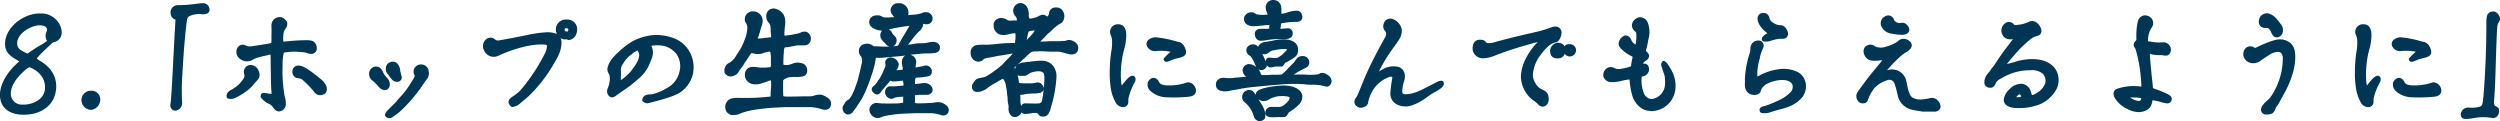
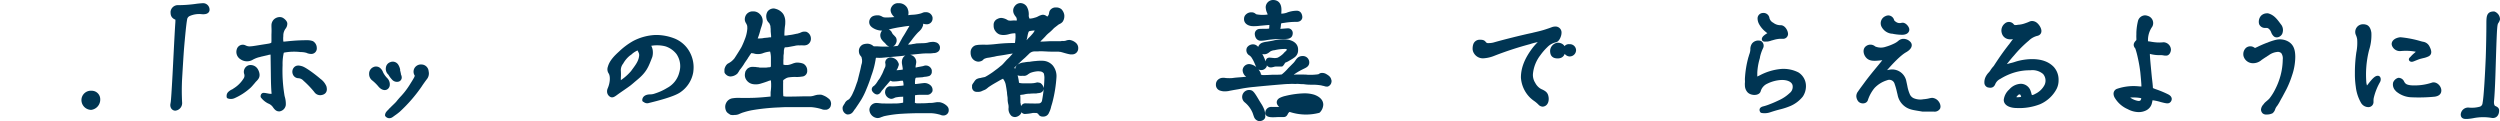
<svg xmlns="http://www.w3.org/2000/svg" preserveAspectRatio="none" viewBox="0 0 682.63 33.06">
  <defs>
    <style>.cls-1{fill:#003553;stroke:#003553;stroke-linejoin:round;}</style>
  </defs>
  <g id="レイヤー_2" data-name="レイヤー 2">
    <g id="レイヤー_1-2" data-name="レイヤー 1">
-       <path class="cls-1" d="M.5,26a4,4,0,0,1,0-.58c.28-2.78,2.08-5.78,5.24-8.39.2-.17,0-.55-.14-.65C3.25,15,1.72,14.17,1.89,11.58c.28-3.91,4.76-7.41,9-7.41h.38a5.11,5.11,0,0,1,5,3.95,5.2,5.2,0,0,1,.07.64A2.12,2.12,0,0,1,14.71,11a1.66,1.66,0,0,0-1,.58c-.48.47-4.05,3.67-4.12,4.28,0,.41.21.68.92,1.09,3.5,2,4.49,4.59,4.32,7.17-.31,4.42-4,6.7-8.26,6.7H6.11C2.23,30.69.5,28.65.5,26ZM12.77,24.3C13,21.14,11,19.13,8.69,18.08a3.13,3.13,0,0,0-.61-.21,1.5,1.5,0,0,0-.85.34c-1.53,1.16-4.62,4-4.76,7.07a3.46,3.46,0,0,0,3.64,3.78C9,29.19,12.54,27.59,12.77,24.3ZM11.35,12.74c.68-.34,2.14-1.29,2.07-1.67a2.06,2.06,0,0,1-.17-2.38,1.52,1.52,0,0,0,0-1.09C13,7,12.5,6.52,11.07,6.42c-2.61-.17-6.69,2.31-6.86,5.06-.11,1.6.47,2.38,2.48,3.33.64.31.85.41,1.22.17A40.75,40.75,0,0,1,11.35,12.74Z" />
      <path class="cls-1" d="M22.74,27.22A2.07,2.07,0,0,1,25,25.28a1.82,1.82,0,0,1,1.87,1.87,2.32,2.32,0,0,1-2,2.35A2.19,2.19,0,0,1,22.74,27.22Z" />
      <path class="cls-1" d="M47,28.68c0-.17.1-.58.14-.95.1-1.09.2-2.35.47-7.31.17-3.06.55-11.22.78-14.41,0-.48.07-.85-.13-1a4.29,4.29,0,0,0-.48-.24c-.61-.37-.71-.78-.71-1.56a1.52,1.52,0,0,1,1.32-1.3,36.63,36.63,0,0,0,5.24-.37c.44-.07,1.56-.17,1.9-.17a1.27,1.27,0,0,1,1.19,1.29c0,.65-.78.78-1.53.72a6.88,6.88,0,0,0-3.6.54,1.71,1.71,0,0,0-1,1.39c-.23,1.16-.57,4.83-.81,7.58-.17,1.94-.51,7.89-.55,8.54a60.54,60.54,0,0,0,0,6.59,1.58,1.58,0,0,1-1.39,1.7C47.42,29.7,47,29.36,47,28.68Z" />
      <path class="cls-1" d="M62.38,26.41v-.17a1,1,0,0,1,.24-.72,3.09,3.09,0,0,1,.92-.64A1.83,1.83,0,0,0,64,24.6a8.93,8.93,0,0,0,3-3,1.89,1.89,0,0,0,.14-1.6A1.38,1.38,0,0,1,68,18.31a1.78,1.78,0,0,1,2,.89,2.75,2.75,0,0,1,.38,1.22c0,.44-.07.78-.82,1.5-.17.17-.34.41-.58.68s-.57.68-.91,1a15.74,15.74,0,0,1-4.32,2.79A2,2,0,0,1,62.38,26.41Zm13.77,3.5c-.48,0-.82-.38-1.16-.85a3.26,3.26,0,0,0-1.56-1.26,5.17,5.17,0,0,1-1.77-1.46c0-.27.1-.48.31-.48a3.76,3.76,0,0,1,.78.1c.71.11,1.6.38,1.94-.17-.17-1.46-.21-3.26-.24-5.88l-.07-5c0-.24,0-.37-.1-.48a3.07,3.07,0,0,0-1.29.14L71.12,15a2.14,2.14,0,0,1-.48.13,7.84,7.84,0,0,0-2,.82A2.58,2.58,0,0,1,66,15.8a1.86,1.86,0,0,1-.85-2.25,1.19,1.19,0,0,1,1.73-.68c.85.38,1.29.38,3.2.07l1.66-.27c.65-.1,1.33-.2,1.7-.27A2.85,2.85,0,0,0,74.52,12a4.48,4.48,0,0,0,.1-1.22c0-.34,0-.82,0-1.36a19.31,19.31,0,0,0,0-2.07V6.89a1.78,1.78,0,0,1,.51-1.22,1.87,1.87,0,0,1,1.26-.51,1.5,1.5,0,0,1,.44.07c.37.13,1.09.74,1.12,1.19a1.7,1.7,0,0,1-.41,1.15,3.69,3.69,0,0,0-.68,2.24,7.08,7.08,0,0,0,0,1.47c0,.27.07.37.1.51a1.71,1.71,0,0,0,.79.06l1-.1a49.14,49.14,0,0,1,5.2-.27,3.92,3.92,0,0,1,1.26.2A1.65,1.65,0,0,1,86,13.11,1,1,0,0,1,85,14.23a2.83,2.83,0,0,1-1-.2,1.22,1.22,0,0,0-.41-.14,6.47,6.47,0,0,0-1.25-.17.71.71,0,0,0-.21,0,15.65,15.65,0,0,0-4.35.1c-.44.07-.65.17-.75.34a14,14,0,0,0-.37,3.61,41.21,41.21,0,0,0,.47,8,5.55,5.55,0,0,0,.14.75,6.2,6.2,0,0,1,.27,2.11,1.53,1.53,0,0,1-1.29,1.29Zm10.06-5.1a26.11,26.11,0,0,0-3-3.13,2.48,2.48,0,0,0-1.7-.82,1.16,1.16,0,0,1-1.09-.78,1.29,1.29,0,0,1,.24-1.36c.37-.37.81-.41,1.63-.17,1,.27,3.77,2.38,4.89,3.37a4.27,4.27,0,0,1,1.47,1.8,2.64,2.64,0,0,1,.1.65c0,.64-.41,1.05-1.26,1.12A1.44,1.44,0,0,1,86.21,24.81Z" />
      <path class="cls-1" d="M103.66,23.24A12.63,12.63,0,0,0,102,21.61a1.68,1.68,0,0,1-.71-1.43v-.13a1.43,1.43,0,0,1,.85-1.26,1.22,1.22,0,0,1,1.53.37,1.27,1.27,0,0,1,.34.51l.07.11a2.49,2.49,0,0,0,.2.44,7.18,7.18,0,0,0,1.16,1.53,1.9,1.9,0,0,1,.47,1.63C105.59,24.4,104.5,24.3,103.66,23.24Zm2.65,8.54a.9.9,0,0,1-.68-.34c.07-.41.17-.58.81-1.19a1.93,1.93,0,0,1,.27-.31,4.36,4.36,0,0,0,.38-.37c.61-.61,1.26-1.19,1.56-1.57s.82-1,1.23-1.42a20.78,20.78,0,0,0,2.31-3c.44-.71,1-1.56,1.39-2.31.21-.51.21-.75.1-.88a1.44,1.44,0,0,1,.07-1.74,1.55,1.55,0,0,1,1.36-.54,1.49,1.49,0,0,1,1.43,1.39,3,3,0,0,1,.07.51,2,2,0,0,1-.41,1.26c-.2.24-1.09,1.46-1.5,2.11a40.39,40.39,0,0,1-5.88,6.76,14.65,14.65,0,0,1-1.32,1c-.28.2-.48.37-.72.51A1.21,1.21,0,0,1,106.31,31.78Zm1.12-10.37a6.65,6.65,0,0,1-.75-.95,2.35,2.35,0,0,0-.3-.45,1.62,1.62,0,0,1-.51-1.53,1.27,1.27,0,0,1,.91-1.05,1.18,1.18,0,0,1,.48-.1,1.3,1.3,0,0,1,1,.51,3.41,3.41,0,0,1,.5,1.19.21.21,0,0,0,0,.13s0,0,0,.07,0,.24.07.34l.14.61,0,.11s0,.1,0,.1c.34.71.31,1.12-.17,1.39A1.27,1.27,0,0,1,107.43,21.41Z" />
-       <path class="cls-1" d="M140.38,26.68a11.27,11.27,0,0,0,2.1-1.7A48.72,48.72,0,0,0,149,15.25a5.66,5.66,0,0,0,.85-2.68.67.67,0,0,0-.34-.68c-.44-.27-1.56-.34-3.54-.14a25.3,25.3,0,0,0-4,.78,39.39,39.39,0,0,0-6.19,2.28,2.37,2.37,0,0,1-3.13-1.22,2.07,2.07,0,0,1-.27-1c0-1.26,1.26-2.38,2.42-1.49a1.62,1.62,0,0,0,1.39.44c.61-.07,5.58-1,8.26-1.57a33.68,33.68,0,0,1,4.52-.64,6.55,6.55,0,0,1,2.62.3,2,2,0,0,1,1.22,1.94c0,1.53-.4,2.93-1.8,5.2a39.22,39.22,0,0,1-7,9.12c-.44.4-1,.88-1.59,1.35-.34.28-.65.55-.92.79a3.36,3.36,0,0,1-1.63.68C138.85,27.73,139.56,27.25,140.38,26.68Zm14.51-16.53c-.2,0-.24.11-.47.11a2,2,0,0,1-2-1.43,2.22,2.22,0,0,1,2.18-3h.23a2.16,2.16,0,0,1,2.25,1.87,2.12,2.12,0,0,1,0,.44,2.72,2.72,0,0,1-.51,1.56,2,2,0,0,1-1.19.72C155,10.43,155.06,10.15,154.89,10.15ZM155.23,9a1,1,0,0,0,.41-1.12c-.07-.34-.31-.65-.95-.68a.89.89,0,0,0-1,1.12.87.87,0,0,0,.72.72c.23,0,.27.2.47.2S155.06,9.2,155.23,9Z" />
      <path class="cls-1" d="M176.72,27.7a1,1,0,0,1-.61-.21.71.71,0,0,0-.24-.13c0-.68.65-1.09,1.7-1.09A4.17,4.17,0,0,0,179,26a15.65,15.65,0,0,0,3.44-1.57,7.06,7.06,0,0,0,3.53-4.55,6.35,6.35,0,0,0-.85-5.41,6.72,6.72,0,0,0-3.33-2.31,9.82,9.82,0,0,0-4.76,0l.27.44a3,3,0,0,1,.45,1.36,4.08,4.08,0,0,1-.11,1.43c-1,2.55-1.42,3.94-4,6.05l-.61.51c-.38.34-.79.68-1.19,1-1.23.92-2.28,1.57-3.81,2.69-.75.54-1,.58-1.43.17a1.18,1.18,0,0,1-.34-.85,1.42,1.42,0,0,1,.14-.65c.71-1.63.85-3.6.2-4.55a1.55,1.55,0,0,1-.14-1.4c.41-1.59,1.84-2.95,2.93-3.94a18.81,18.81,0,0,1,3.67-2.75A13.89,13.89,0,0,1,179,10.05a13.27,13.27,0,0,1,4.72.82,7.72,7.72,0,0,1,3.37,2.38,8.2,8.2,0,0,1,1.8,5.06,10,10,0,0,1-.1,1.4,7.82,7.82,0,0,1-3.2,5c-1.56,1.19-6.32,2.38-8.5,2.92A1.26,1.26,0,0,1,176.72,27.7Zm-6.9-5.41a14.44,14.44,0,0,0,2.89-2.58c1-1.4,2.07-2.62,2.28-4.25a2.15,2.15,0,0,0-.11-1.19,11.86,11.86,0,0,0-.57-1.12,6.46,6.46,0,0,0-2,1.15,3.09,3.09,0,0,1-.57.44,8,8,0,0,0-2,2.35,3.33,3.33,0,0,0-.72,2.18,13.77,13.77,0,0,1,0,2c0,.34,0,.72,0,1.12a.55.55,0,0,0,.07.31l.21-.1C169.51,22.46,169.68,22.36,169.82,22.29Z" />
      <path class="cls-1" d="M199.6,30.86c-.4-.31-.71-.38-.91-.85a2.22,2.22,0,0,1-.17-.85,1.75,1.75,0,0,1,.17-.75,1.8,1.8,0,0,1,1.49-1.09,10.24,10.24,0,0,1,2.21-.07c1,0,2.59,0,3.88-.06s2.58-.17,3.94-.31a.64.64,0,0,0,.58-.17c.13-.13.13-.47.13-1.53a14.24,14.24,0,0,0,.14-1.56V23c0-.41-.07-1.05-.07-1.5l-.24-.06a3,3,0,0,0-1.25.27c-.55.2-1.16.41-1.84.61a4,4,0,0,1-1.9.17,2.17,2.17,0,0,1-1.53-.92,1.8,1.8,0,0,1-.34-1.22,3.47,3.47,0,0,1,.13-.68,3.26,3.26,0,0,1,.41-.55,1.92,1.92,0,0,1,.72-.34,3.39,3.39,0,0,1,.78,0l.27,0a8.78,8.78,0,0,0,.88.1l.24.07a8.19,8.19,0,0,0,1,0l1,0a8.47,8.47,0,0,1,1-.1A.82.82,0,0,0,211,18V16a7.51,7.51,0,0,0-.34-2.42l-.4,0a8.23,8.23,0,0,0-1.94.41,3.29,3.29,0,0,1-1.57.27,2.26,2.26,0,0,1-.85-.17,2.76,2.76,0,0,1-.74-.14c-.38.07-.75.72-1.09,1.23a4,4,0,0,0-.34.54c-.24.38-.78,1.09-1,1.5a14.21,14.21,0,0,1-1.19,1.63,6,6,0,0,1-.58.92,2.45,2.45,0,0,1-1.53.61,1.33,1.33,0,0,1-.68-.24c-.17-.13-.41-.34-.44-.51v-.41a1.21,1.21,0,0,1,.13-.64,1.77,1.77,0,0,1,.55-.78,6.7,6.7,0,0,0,1-.62,7.11,7.11,0,0,0,.92-.91c.31-.45,1.67-2.59,2-3.2a22.83,22.83,0,0,0,.92-2.14,10.07,10.07,0,0,0,.72-3,2.27,2.27,0,0,0,0-.45,2.37,2.37,0,0,0-.1-.74,4.33,4.33,0,0,0-.31-.65,1.73,1.73,0,0,1-.27-.68V5.23a1.76,1.76,0,0,1,.34-1,1.67,1.67,0,0,1,1.16-.62l.37,0a1.91,1.91,0,0,1,1.39.61,2,2,0,0,1,.62,1.5v.2a6.28,6.28,0,0,1-.24,1c-.1.34-.24.68-.34,1.06a18,18,0,0,1-.72,2.27l-.2.48A1.18,1.18,0,0,0,207,11a9.74,9.74,0,0,0,1.36-.07,4.12,4.12,0,0,1,.65-.1l.78-.07a2.35,2.35,0,0,1,.71-.07,2.17,2.17,0,0,0,.55-.13l0-.1a.51.51,0,0,0,0-.21l0-.1c0-.14,0-.27,0-.41l-.11-1.19c0-.41,0-.81-.06-1.12a2,2,0,0,0-.24-1,1.32,1.32,0,0,0-.37-.58,2,2,0,0,1-.41-.61,3,3,0,0,1-.14-.79A2,2,0,0,1,210,3.42a1.59,1.59,0,0,1,1.29-.61,2,2,0,0,1,.41.1,3.11,3.11,0,0,1,1.77,1.23A3.5,3.5,0,0,1,213.92,6c0,.3,0,.64-.07,1a20.81,20.81,0,0,0-.17,2.48,3.33,3.33,0,0,0,0,.58l.14.14.2,0a4.53,4.53,0,0,0,1.36-.1,13.24,13.24,0,0,0,1.5-.24l.81-.17c.24,0,.48-.13.68-.17s.48-.2.75-.3a1.41,1.41,0,0,1,.68-.07H220a1.49,1.49,0,0,1,.92,1.33l0,.2a1.29,1.29,0,0,1-.79,1.12,2.26,2.26,0,0,1-.85.1,3.69,3.69,0,0,0-.88,0,4.61,4.61,0,0,0-1.53.14l-1.46.27a4.75,4.75,0,0,1-.78.1,1.16,1.16,0,0,0-.72.21l-.17.23-.17.72c-.07.47,0,1-.1,1.29-.07.54,0,1-.07,1.5,0,.68,0,1.05,0,1.49.07.07.14.21.24.24l.27.07a2.65,2.65,0,0,0,.55.1,3.83,3.83,0,0,1,.57,0,5.08,5.08,0,0,0,1.16-.27l.54-.2c.17-.07.48-.14.58-.17a3,3,0,0,1,.85,0,3.68,3.68,0,0,1,1,.24,1.59,1.59,0,0,1,.75,1.46l0,.2a1,1,0,0,1-1,.89,7.61,7.61,0,0,1-1.77.1,12.45,12.45,0,0,0-1.66.1,2.89,2.89,0,0,0-1.23.41l-.37.24a1.21,1.21,0,0,0-.48.47,2.31,2.31,0,0,0-.07.48,3.09,3.09,0,0,1,0,.61c0,.34,0,.82,0,1.22v.79c0,.74.07,1.56.07,1.8a3.71,3.71,0,0,0,1.39.24c.48,0,.65,0,1.23,0,1.53,0,3.06-.07,4-.07h1.33a4.75,4.75,0,0,0,1.05-.2,5.47,5.47,0,0,1,1-.24h.17a4.29,4.29,0,0,1,.62,0,5.26,5.26,0,0,1,.71.28,3.86,3.86,0,0,1,.95.61,1,1,0,0,1,.51.68,1.4,1.4,0,0,1,.07.37,2,2,0,0,1-.14.65,1,1,0,0,1-.71.51l-.17,0a1.69,1.69,0,0,1-.92-.14,13.6,13.6,0,0,0-3-.57h-.92c-.44,0-.95,0-1.43,0s-1,0-1.39,0l-2.86,0c-1,0-1.83.07-2.65.1a57.93,57.93,0,0,0-7,.75,20.54,20.54,0,0,0-2.31.58c-.48.13-1,.37-1.5.58a2.66,2.66,0,0,1-.92.13A2.18,2.18,0,0,1,199.6,30.86Z" />
      <path class="cls-1" d="M230.78,30.28a1.2,1.2,0,0,1-.2-.61,1.09,1.09,0,0,1,0-.31,1,1,0,0,1,.17-.34,1.57,1.57,0,0,1,.24-.37l.2-.38a1.69,1.69,0,0,1,.28-.34,1.43,1.43,0,0,1,.44-.27c.1-.1.27-.2.37-.3A7.48,7.48,0,0,0,233,26.3c.23-.4.4-.85.61-1.29.37-.81.64-1.77,1-2.68l.72-2.89c.13-.51.24-1.06.34-1.57a3.45,3.45,0,0,0,.2-1.63c0-.1,0-.24-.07-.37a.63.63,0,0,0-.06-.31,1.27,1.27,0,0,0-.28-.51,1.89,1.89,0,0,1-.34-.51,2.16,2.16,0,0,1-.1-.61,1.44,1.44,0,0,1,.82-1.33,3.35,3.35,0,0,1,1-.17,2,2,0,0,1,1.39.61,1.66,1.66,0,0,0,.82.11l.48,0a24.8,24.8,0,0,0,2.75.07c1,0,2.14-.1,3-.2l.4-.38,1.19-2.17c.55-.82,1-1.64,1.5-2.48a6.59,6.59,0,0,0,.41-.72,1.15,1.15,0,0,0,.07-.51.51.51,0,0,0,0-.24,25.6,25.6,0,0,0-2.75.34,28.68,28.68,0,0,0-3.3.65c-.2.07-.54.13-.81.24l-1,.1h-.24a4.08,4.08,0,0,1-1.91-.51c-.61-.34-.95-.68-1-1.22a1.33,1.33,0,0,1,.61-1.2,2.29,2.29,0,0,1,1.12-.23,1.31,1.31,0,0,1,.34,0,2.45,2.45,0,0,1,.65.24,2.68,2.68,0,0,0,.58.27c.17,0,.34.07.47.07l.51,0a19.88,19.88,0,0,0,2-.1,2.8,2.8,0,0,0,1.05-.27c.14-.24-.71-.54-1-1a2,2,0,0,1-.48-1,1.15,1.15,0,0,1,.2-.78,1.46,1.46,0,0,1,1.4-.75h.13a2.07,2.07,0,0,1,1.7.78,1.39,1.39,0,0,1,.31.62,2,2,0,0,1,.13.88,1,1,0,0,1-.17.58c-.1.17-.3.3-.23.44s1.08-.1,2-.14a10.58,10.58,0,0,0,2.38-.37L252,4a1.27,1.27,0,0,1,.61-.17h.2a1.28,1.28,0,0,1,1.33,1V5a1.06,1.06,0,0,1-1.06,1.13h-.17a4.44,4.44,0,0,1-.74-.14.93.93,0,0,0-.51,0,.43.43,0,0,0-.11.34,1.92,1.92,0,0,1,0,.48,3,3,0,0,1-.47.92,5.9,5.9,0,0,1-.75.75,21.37,21.37,0,0,0-1.8,2.17c-.38.51-1.23,1.46-1.43,1.73s.14.21.44.28.34,0,.51,0h.27a5,5,0,0,0,1-.14,9,9,0,0,0,1-.17l1.57-.06a6.25,6.25,0,0,0,1.6-.17,3.58,3.58,0,0,1,1-.17,1.41,1.41,0,0,1,.54,0,2.84,2.84,0,0,1,.54.14,1.06,1.06,0,0,1,.58.75.47.47,0,0,1,0,.23.74.74,0,0,1-.28.62,1.47,1.47,0,0,1-1,.3,7.39,7.39,0,0,1-1.26.1,16.19,16.19,0,0,0-2.11.07l-2.14.21c-1.26.13-2.52.37-3.77.47l-4.86.44a10.38,10.38,0,0,1-1.13,0,.94.94,0,0,0-.34,0c-.47,0-.54.3-.64.68a5.73,5.73,0,0,1-.1.64,21.75,21.75,0,0,1-1.06,3.88,37.31,37.31,0,0,1-1.32,3.6,19.11,19.11,0,0,1-1.33,2.76c-.54.88-1.12,1.73-1.7,2.58-.24.24-.41.61-.68.92a1.2,1.2,0,0,1-.88.41h-.17A1.27,1.27,0,0,1,230.78,30.28Zm7.11-.24a1.42,1.42,0,0,1,1.53-1.42c.17,0,1.29.13,1.43.13,1.05,0,2.1.07,3,0a11.23,11.23,0,0,0,3.19-.31,3.85,3.85,0,0,0,.07-1,7.58,7.58,0,0,0,0-.82,1.24,1.24,0,0,0-.11-.74l-1.15.06c-.44,0-1.16.14-1.39.17a4.54,4.54,0,0,0-.58.24,1.4,1.4,0,0,1-.55.14,1.41,1.41,0,0,1-1.15-1.16.51.51,0,0,1,0-.24,1.09,1.09,0,0,1,.65-1,.65.65,0,0,1,.44,0,2.38,2.38,0,0,1,.44,0c.48,0,1.4-.07,2-.14a9.27,9.27,0,0,0,1.5-.2,4.86,4.86,0,0,0,0-.68,4.71,4.71,0,0,0-.3-1.5l-.17,0a4.42,4.42,0,0,0-1.33.07,9.59,9.59,0,0,1-1.66.1l-.38-.14a1.07,1.07,0,0,0-.3-.06h-.11c-.13,0-.23.2-.44.4l-.47.55-.82.95c-.24.31-.47.61-.85,1A4.37,4.37,0,0,1,240,25a.78.78,0,0,1-.47.3.88.88,0,0,1-.58-.27,1.07,1.07,0,0,1-.41-.54.56.56,0,0,1,.31-.58,1.74,1.74,0,0,0,.44-.41,2.35,2.35,0,0,0,.47-.58,4.49,4.49,0,0,0,.41-.64,5.81,5.81,0,0,0,.85-1.33,9,9,0,0,0,.68-1.43c.1-.27.24-.54.34-.78a1.78,1.78,0,0,0,.24-.85v-.1c0-.2,0-.34,0-.51a.25.25,0,0,1-.07-.2,1.15,1.15,0,0,1,.07-.34.89.89,0,0,1,.57-.48.7.7,0,0,1,.44-.07,2.73,2.73,0,0,1,.41.1,1.72,1.72,0,0,1,.92.65c.1.24.41.58.27.82a.48.48,0,0,0-.07.2,2.47,2.47,0,0,1-.4.85,3.55,3.55,0,0,0-.48.82,2.24,2.24,0,0,1,.41,0,4,4,0,0,0,1.09,0c.68-.07,1.36-.1,1.49-.31a.75.75,0,0,0,.07-.4c0-.51-.2-1.33-.24-1.74-.06-.92.34-1.73,1.4-1.73A1.47,1.47,0,0,1,249.68,17a9.73,9.73,0,0,1-.17,1v.27a1.52,1.52,0,0,0,.14.65.65.65,0,0,0,.61,0c.58-.17,1.91-.34,2.08-.44a1.21,1.21,0,0,1,.71-.07,1.18,1.18,0,0,1,.88.82c0,.1,0,.2,0,.3a.73.73,0,0,1-.38.75,5.73,5.73,0,0,1-.78.17,4.28,4.28,0,0,0-.92.14l-1.42.1a1.23,1.23,0,0,0-.68.17,1.12,1.12,0,0,0-.34.75,4.83,4.83,0,0,0,0,1.73,1.48,1.48,0,0,0,.65.1c.27,0,2-.27,2.48-.27a2,2,0,0,1,1.22.51,1.16,1.16,0,0,1,.38.82v.17c0,.2-.14.27-.27.44a1,1,0,0,1-.51.27,6.27,6.27,0,0,1-.75,0l-.72,0c-.44,0-1.32,0-1.63.07a1.82,1.82,0,0,0-.92.27c0,.41,0,.95,0,1.36a10.74,10.74,0,0,1-.07,1.19,1.84,1.84,0,0,0,1.46.44c.65,0,2.21,0,2.93-.1.47,0,1,0,1.46-.1l.65-.1a2.7,2.7,0,0,1,.57,0h.21a3.24,3.24,0,0,1,1.26.54c.47.34.71.61.74,1v.11a.87.87,0,0,1-.27.71,1,1,0,0,1-.92.24c-.13,0-.34-.1-.51-.17l-.57-.14a10.18,10.18,0,0,0-2.38-.3c-.75,0-1.6,0-2.49,0-1.8,0-3.6.07-5.3.17a32,32,0,0,0-4.76.65c-.27.06-.54.2-.92.3a1.73,1.73,0,0,1-.74.21h-.14A1.88,1.88,0,0,1,237.89,30Zm4.69-18a2.72,2.72,0,0,1-.34-.34,2.53,2.53,0,0,0-.41-.44,4.35,4.35,0,0,1-.75-.85,1.54,1.54,0,0,1-.2-1c0-.07.07-.14.07-.24a1.3,1.3,0,0,1,.64-.75.94.94,0,0,1,.68,0,1.09,1.09,0,0,1,.17.1,1,1,0,0,1,.61.51,2.93,2.93,0,0,0,.41.68,8.37,8.37,0,0,1,.75.79,1.27,1.27,0,0,1,.1.81,2.57,2.57,0,0,1-.17.41.91.91,0,0,1-.61.51,1,1,0,0,1-.54,0A1.07,1.07,0,0,1,242.58,12Z" />
      <path class="cls-1" d="M276.51,31.27a2.1,2.1,0,0,1-.61-1.84v-.24a3.75,3.75,0,0,0-.14-1,6.28,6.28,0,0,1-.13-1.05,4.17,4.17,0,0,0-.07-.95,8.8,8.8,0,0,1-.1-1c-.1-.68-.21-1.43-.34-2.11a4.29,4.29,0,0,0-.65-1.6c-.14-.2-.2-.34-.34-.51s-1.22.44-1.7.72c-1.05.61-1.53.85-2.75,1.66-.27.21-.51.44-.78.61s-.58.24-1,.45a1.54,1.54,0,0,1-.72.17c-.13,0-.68.06-.92-.11a.79.79,0,0,1-.34-.74l0-.38a3.07,3.07,0,0,1,.44-.64,2,2,0,0,1,.51-.65,2.25,2.25,0,0,1,.95-.27c.44-.14,1-.21,1.33-.31a16.16,16.16,0,0,0,1.66-1c.51-.31,1-.72,1.57-1.13s.88-.71,1.36-1.08.95-1,1.63-1.7a9.28,9.28,0,0,0,1.09-1.13,2.81,2.81,0,0,0,.85-1.36,6.28,6.28,0,0,0-1.33.11c-.47.06-1,.17-1.36.23-.75.14-1.46.24-2.17.34s-.82.21-1.6.31a10.41,10.41,0,0,1-1.09.2,3.58,3.58,0,0,0-.95.24,1.8,1.8,0,0,0-.58.31,1,1,0,0,1-.54.41,1.5,1.5,0,0,1-.65.1A1.69,1.69,0,0,1,265.6,15a2.09,2.09,0,0,1-.07-.65,1.48,1.48,0,0,1,1-1.5,6,6,0,0,1,1.39-.13c.51-.07,1.06,0,1.53,0,1.16-.06,1.67-.1,2.86-.23s2.38-.21,3.67-.24c.21,0,.44,0,.71,0s.65,0,.75-.1a1.19,1.19,0,0,0,.24-.71l.1-1a6,6,0,0,0,0-.85,1.88,1.88,0,0,0-.23-1,6.77,6.77,0,0,0-2.21.27,5.09,5.09,0,0,1-1.43.2,3.57,3.57,0,0,1-.82-.13,2,2,0,0,1-.88-.71A1.81,1.81,0,0,1,271.82,7a2.08,2.08,0,0,1,0-.41,1.26,1.26,0,0,1,.82-1,1.65,1.65,0,0,1,.78-.2A3.31,3.31,0,0,1,275,6a3.2,3.2,0,0,0,1.39.11,7.87,7.87,0,0,1,1,0,.84.84,0,0,0,.65-.2c.1-.1.1-.34.1-.55a1.87,1.87,0,0,0-.3-1,3.44,3.44,0,0,1-.58-.88,1.75,1.75,0,0,1-.11-.58,1.42,1.42,0,0,1,.35-.95,1.43,1.43,0,0,1,1.12-.61,1.63,1.63,0,0,1,1.29.68,3.49,3.49,0,0,1,.48,1.46,3.76,3.76,0,0,1,0,.85,2.76,2.76,0,0,0,.44,1.26,5.84,5.84,0,0,0,1.46-.17c.38-.11.75-.21,1-.31s.68-.38,1.06-.48a1.16,1.16,0,0,1,.47-.1,1.3,1.3,0,0,1,.65.27c.07,0,.1.14.2.24a.63.63,0,0,0,.27.17c.11,0,.21-.13.38-.34a3.07,3.07,0,0,0,.44-.54,3.71,3.71,0,0,0,.2-.75,1,1,0,0,1,.24-.58,1.37,1.37,0,0,1,1-.47l.27,0a1.8,1.8,0,0,1,1,.34,2.39,2.39,0,0,1,.65,1.33v.24a2.15,2.15,0,0,1-.38,1.22,1.85,1.85,0,0,1-.37.31l-.58.3L287.46,7.3a13.59,13.59,0,0,1-1.23,1.19A8,8,0,0,0,285,9.68c-.41.41-.78.82-1.22,1.22a1.87,1.87,0,0,1-.38.48c-.1.13-.24.24-.27.41a1.88,1.88,0,0,0,.61.06,6,6,0,0,0,.85,0c.55,0,1.77-.1,2.31-.1s.92,0,1.26,0h1.26c.14,0,.37,0,.58-.07a4,4,0,0,0,.61,0,2.4,2.4,0,0,0,.75-.17,2,2,0,0,1,.61-.1l.07,0a2.76,2.76,0,0,1,1.26.55,1.41,1.41,0,0,1,.61,1v.17a1.13,1.13,0,0,1-1.16,1.22,2.27,2.27,0,0,1-.47,0c-1-.17-2.11-.58-2.69-.68-.2,0-.48-.07-.71-.07l-2,0c-.92,0-2.59-.17-3.4-.07-.28,0-.55,0-.82,0a3,3,0,0,0-.85.1,2.65,2.65,0,0,0-1.22.75l-1.09,1.05c-1,.85-1.5,1.4-1.94,1.8s-1.22,1.09-1.19,1.26a7,7,0,0,1,1,2.18,13.58,13.58,0,0,1,.41,2.31,4.44,4.44,0,0,0,1.52.27l1.6,0a6.62,6.62,0,0,0,.72,0l.74-.06.75-.14c.14-.1.31,0,.51,0a2.46,2.46,0,0,0,.24.07,1.76,1.76,0,0,1,.51.61c.07.14.2.41.1.54a.58.58,0,0,0-.07.21.79.79,0,0,1-.64.41c-.34.06-.61.06-.85.13-.61,0-1.19,0-1.8.07a6.26,6.26,0,0,0-1.57.2c-.3.07-.64.07-.95.14a1,1,0,0,0-.58.17,8.84,8.84,0,0,1,.11,1c0,.1,0,.2,0,.3s0,.41,0,.54,0,.34,0,.48a1.44,1.44,0,0,0,.1.51c0,.34.2.88.2,1.29v.55a.77.77,0,0,1-.23.68,1.64,1.64,0,0,1-1,.51A1.15,1.15,0,0,1,276.51,31.27ZM284,31a.84.84,0,0,0-.51-.48,1.09,1.09,0,0,0-.75-.17,5.63,5.63,0,0,0-.82,0,11.59,11.59,0,0,1-2.14.27.79.79,0,0,1-.65-.82c0-.57.34-1.08.79-1.08s3.09.1,3.94,0A1.45,1.45,0,0,0,285,27.66a37.56,37.56,0,0,0,.54-3.91c.07-.71.14-2.1.14-2.68a7.73,7.73,0,0,0-.17-1.16,1.83,1.83,0,0,0-.89-.78A2,2,0,0,0,284,19a3.85,3.85,0,0,0-1.06,0,7.29,7.29,0,0,0-1.7.41c-.34.1-.47.3-.74.4a1.41,1.41,0,0,1-.65.38,1.29,1.29,0,0,1-.48,0c-1.12.07-1.36,0-1.56-.41a2.1,2.1,0,0,1-.14-.65,1.27,1.27,0,0,1,.72-1.22,3.14,3.14,0,0,1,1.32-.37,8.09,8.09,0,0,1,1.5-.17,13.45,13.45,0,0,1,1.66-.21,9.66,9.66,0,0,1,1.47-.07l.27,0a3.32,3.32,0,0,1,2.48,1.12,4.1,4.1,0,0,1,.88,2.86,35.9,35.9,0,0,1-1.05,6.59c-.1.41-.24.85-.37,1.26a6,6,0,0,1-.58,1.66,1.12,1.12,0,0,1-1.16.75l-.13,0A.77.77,0,0,1,284,31ZM281.13,10.8a13.44,13.44,0,0,0,1.16-1.22A4.68,4.68,0,0,0,283,8.52a.81.81,0,0,0,.14-.34v-.1c0-.1,0-.2-.14-.24h-.51c-.2,0-.54,0-1.19.11a1.63,1.63,0,0,0-.61.2,1.25,1.25,0,0,0-.4.68,6.59,6.59,0,0,0-.21.85,8.28,8.28,0,0,1-.2.92c-.07.27-.14.64-.21,1,.21.1.24.14.34.14C280.29,11.75,280.69,11.34,281.13,10.8Z" />
-       <path class="cls-1" d="M305.14,27.87a10.86,10.86,0,0,1-1.39-4.25,23.15,23.15,0,0,1-.24-3.61,38.91,38.91,0,0,1,.27-4.76l.1-.78a13.86,13.86,0,0,0,.24-3.87,5.13,5.13,0,0,0-.41-1.3,1.6,1.6,0,0,1,1.63-2.17h.07a1.45,1.45,0,0,1,.44.07c.62.13,1,.71,1.16,1.8a12.86,12.86,0,0,1-.61,4.55,27.48,27.48,0,0,0-.75,9.15,7.21,7.21,0,0,0,.44,1.53A5.87,5.87,0,0,0,307.21,23c.72-.89,1.53-1.87,2.08-1.81.3,0,.37.62.13,1a16.69,16.69,0,0,0-1.76,4.49,4.43,4.43,0,0,0-.07.78c0,.17,0,.3,0,.44a.88.88,0,0,1-.88.85A1.83,1.83,0,0,1,305.14,27.87Zm13.5-12.11a8.1,8.1,0,0,1,1-.95c.74-.61.71-1,0-1.19a14.64,14.64,0,0,0-4.21-.17,1.82,1.82,0,0,1-1.81-1.12c-.3-.75.45-1.5,1.81-1.66a28.57,28.57,0,0,1,5.4,1.05,6.93,6.93,0,0,0,.85.2,1.83,1.83,0,0,1,1.26,1c.54,1.06.58,1.67,0,2a5.56,5.56,0,0,1-1.46.48l-.78.2c-.48.14-.92.34-1.29.48-.65.27-.89.37-1.09.24S318.36,16.07,318.64,15.76Zm-4.05,8.81a1.88,1.88,0,0,1-.71-1.9,1.6,1.6,0,0,1,1-.92,1.17,1.17,0,0,1,1.06.71c.47.95,1.12,1.19,2.27,1.33a15.46,15.46,0,0,0,5.85-.72c.85-.37,2,.62,2,1.64,0,.67-.44,1.05-1.36,1.19a43.15,43.15,0,0,1-6.15.17A6.31,6.31,0,0,1,314.59,24.57Z" />
-       <path class="cls-1" d="M333.43,24.3a1.14,1.14,0,0,1-.92-1.23,1.21,1.21,0,0,1,.37-.91,1.48,1.48,0,0,1,1-.41s.07,0,.11,0a.63.63,0,0,1,.27,0,2.38,2.38,0,0,1,.41.06h.17a9.94,9.94,0,0,0,1.7,0c.74-.1,1.15-.14,1.56-.17s1.05-.07,1.67-.14a18.48,18.48,0,0,0,2.1-.2,2.72,2.72,0,0,0-.78-.48,1.83,1.83,0,0,1-1.29-1.7A1.29,1.29,0,0,1,341.15,18,2.92,2.92,0,0,1,343,19a4,4,0,0,1,.68.95.78.78,0,0,1,.1.41,1.16,1.16,0,0,0,.14.34A1.77,1.77,0,0,0,345,21c.51,0,2.14-.06,2.45-.1l1.39,0a9.54,9.54,0,0,0,1.36-.1,13.18,13.18,0,0,0,1.94-1.87l1.43-1.43c.71-.72.88-1.7,2.11-1.7A1.24,1.24,0,0,1,357,17.06c0,.85-.82,1.05-1.6,1.46a16.91,16.91,0,0,0-1.9,1.09,14.63,14.63,0,0,0-1.36,1.05,1.47,1.47,0,0,0,.81.2,3,3,0,0,0,.85,0c.34,0,1.5,0,2,0,.38,0,.85,0,1.29.07h.65a14.88,14.88,0,0,0,2.38-.17c.27-.1.44-.31.71-.34a1.69,1.69,0,0,1,1,.2c.58.34,1.09.65,1.19,1.26a.73.73,0,0,1,.07.24,1.49,1.49,0,0,1-.11.51,1.06,1.06,0,0,1-.54.51c-.07,0-.13,0-.2,0a1.22,1.22,0,0,1-.55-.13,6.42,6.42,0,0,1-.81-.18,14.89,14.89,0,0,0-2.52-.2c-.85,0-1.32,0-2.24-.13-.55-.07-.75,0-1.29-.07a6.56,6.56,0,0,0-1.16,0,13.6,13.6,0,0,0-1.7,0c-.75,0-1.77.1-2.65.17s-5.1.44-6.66.61a38,38,0,0,0-4.53.65l-1.36.23c-.57.11-1.15.21-1.42.28a5.67,5.67,0,0,1-1.3.06A3.15,3.15,0,0,1,333.43,24.3Zm9.45,7.44c-.14-.34-.27-.81-.41-1.15a7.81,7.81,0,0,0-2.31-3.06,1.4,1.4,0,0,1,1.46-2.35c.61.34,1.43,2,2.38,3.47a7.68,7.68,0,0,1,.75,1.49,4.62,4.62,0,0,1,.24,1.5c0,.07,0,.14,0,.2,0,.38-.51.72-1.05.72h-.17A1.27,1.27,0,0,1,342.88,31.74Zm.24-22.47a.83.83,0,0,1,.68-.85c.78-.13,2.75.1,3.23-.3,0-.24.06-.69.06-1a1.17,1.17,0,0,0-.13-.82c-.51,0-1.84.14-3,.24a11.59,11.59,0,0,1-2,.1c-.92-.07-1.87-.54-1.77-1.56a1.06,1.06,0,0,1,.34-.75,1.57,1.57,0,0,1,1.15-.47c.85,0,.75.47,1.47.57a9.82,9.82,0,0,0,3.6-.06c-.27-1.36-.51-1-.65-2.38A1.52,1.52,0,0,1,347.67.5h.1c2,.14,1.6,2.52,1.6,3s0,.68.24.75a6.54,6.54,0,0,0,1.8-.27,7.11,7.11,0,0,1,2.69-.55c.75,0,.95.68,1,1.16s-.34.88-1,.88c-.13,0-.3,0-.47,0a20.8,20.8,0,0,0-3,.27,9.06,9.06,0,0,0-1,.17c-.28.14-.34.55-.38,1a5.06,5.06,0,0,1-.3,1.36.57.57,0,0,0,.34.13c.23,0,2.14-.17,2.48-.17a.8.8,0,0,1,.71.92c-.07,1-.88,1-2.11,1-.34,0-1.15,0-1.46,0a31,31,0,0,0-3.16.31,8.1,8.1,0,0,1-1.6.17C343.36,10.53,343.15,9.78,343.12,9.27Zm.44,9c-.17-.27-.44-1-.58-1.29a9.75,9.75,0,0,0-.71-1.36,2.68,2.68,0,0,0-1-1,1.15,1.15,0,0,1-.34-1.39,1.47,1.47,0,0,1,1.39-.61c.72.1,1.2.91,1.43,1.42s.82,1.47,1.16,2.38a7.91,7.91,0,0,0,.41.89,1.12,1.12,0,0,1,.07.71,1.16,1.16,0,0,1-1.16.61A1,1,0,0,1,343.56,18.28ZM346,30.65a1.11,1.11,0,0,1,1.25-.95l2.08,0a2.12,2.12,0,0,0,.47-.07,3.25,3.25,0,0,0,.92-.41c1.8-1.36,1.91-2.07,1.91-2.65,0-1-3.27-.92-4.25-.68-2.35.58-2.08,1.19-3.37,1.19a1.63,1.63,0,0,1-.92-.27c-.71-.48-1-1.23-.2-1.74a6.24,6.24,0,0,1,1.53-.54,23.65,23.65,0,0,1,4.86-.68,8.55,8.55,0,0,1,2.69.34c1.42.51,2.14,1.29,2.14,2.25a2.71,2.71,0,0,1-.78,1.76A13.71,13.71,0,0,1,352.06,30a2.05,2.05,0,0,0-.89.95c-.23.48-.44.51-.74.51h-1.26C347.84,31.5,345.74,31.78,346,30.65Zm.1-13.73c0-.65.31-.71.68-.68l1,.1a3.54,3.54,0,0,0,1.29-.13,7.15,7.15,0,0,0,1.53-1.06c.27-.24.44-.51.75-.75a1.42,1.42,0,0,0,.54-.85c0-.2-.17-.64-.85-.68a12.31,12.31,0,0,0-3.09.34,3.29,3.29,0,0,0-1.29.38c-.31.17-.85.85-1.64.71-.61-.1-1.08-.44-1.05-1.05a1.33,1.33,0,0,1,1-1.16c.44-.17,1.8-.3,2.85-.54a10.88,10.88,0,0,1,3.13-.31c1.43.1,3.06.72,3,2.38a1.88,1.88,0,0,1-.85,1.7c-.51.38-1.09.68-1.53.95s-.85.34-1,.51-.2.31-.3.45a1.92,1.92,0,0,1-.34.44c-.17,0-.41,0-.72,0a8.34,8.34,0,0,0-.85,0c-.51,0-1,.27-1.49.24A1,1,0,0,1,346.11,16.92Z" />
-       <path class="cls-1" d="M370.56,28.45a1,1,0,0,1-.24-.65,1.26,1.26,0,0,1,.27-.72,4.79,4.79,0,0,0,.65-1.15l.06-.17c.14-.27.24-.55.34-.78.41-.95.75-1.94,1.94-4.66,1.29-2.92,3.3-6.73,5.2-10.13a2,2,0,0,0-.13-2,1.43,1.43,0,0,1-.31-1.67,1.28,1.28,0,0,1,1.19-.92,1.08,1.08,0,0,1,.34,0,3,3,0,0,1,1.53.91,2.91,2.91,0,0,1,.85,1.67,3.74,3.74,0,0,1-.68,2.38,19.52,19.52,0,0,1-1.26,1.84,44.18,44.18,0,0,0-3.63,5.71,12.41,12.41,0,0,0-1,2.21.45.45,0,0,0,.24.1c.1,0,.21-.07.44-.24.85-.51,1.53-.88,2.18-1.19a5.51,5.51,0,0,1,3.19-.24c1.67.62,1.47,2.49,1.19,3.23a10.72,10.72,0,0,0-.54,2.93c0,1.29.92,1.32,1.63,1.32a10.09,10.09,0,0,0,3.64-.92c.65-.27,1.94-.91,3.09-1.52.79-.41,1.5-.79,1.94-1a1.78,1.78,0,0,1,1-.24.82.82,0,0,1,.07.31c0,.41-.54.81-1.19,1.26l-1,.57a23.15,23.15,0,0,0-2.31,1.5c-1.33,1.05-3.74,2.35-5.34,2.38-2.28,0-3.77-1.16-3.77-3.06a36.74,36.74,0,0,1,.51-4.05c.17-.81-.58-1.25-1.5-.91a9.51,9.51,0,0,0-3.5,2.27,9.24,9.24,0,0,0-2.07,3.34,7.5,7.5,0,0,0-.48,1.63c0,.81-1.09,1.12-1.46,1.12A1.48,1.48,0,0,1,370.56,28.45Z" />
+       <path class="cls-1" d="M333.43,24.3a1.14,1.14,0,0,1-.92-1.23,1.21,1.21,0,0,1,.37-.91,1.48,1.48,0,0,1,1-.41s.07,0,.11,0a.63.63,0,0,1,.27,0,2.38,2.38,0,0,1,.41.06h.17a9.94,9.94,0,0,0,1.7,0c.74-.1,1.15-.14,1.56-.17s1.05-.07,1.67-.14a18.48,18.48,0,0,0,2.1-.2,2.72,2.72,0,0,0-.78-.48,1.83,1.83,0,0,1-1.29-1.7A1.29,1.29,0,0,1,341.15,18,2.92,2.92,0,0,1,343,19a4,4,0,0,1,.68.95.78.78,0,0,1,.1.41,1.16,1.16,0,0,0,.14.34A1.77,1.77,0,0,0,345,21c.51,0,2.14-.06,2.45-.1l1.39,0a9.54,9.54,0,0,0,1.36-.1,13.18,13.18,0,0,0,1.94-1.87l1.43-1.43c.71-.72.88-1.7,2.11-1.7A1.24,1.24,0,0,1,357,17.06c0,.85-.82,1.05-1.6,1.46a16.91,16.91,0,0,0-1.9,1.09,14.63,14.63,0,0,0-1.36,1.05,1.47,1.47,0,0,0,.81.2,3,3,0,0,0,.85,0c.34,0,1.5,0,2,0,.38,0,.85,0,1.29.07h.65a14.88,14.88,0,0,0,2.38-.17c.27-.1.44-.31.71-.34a1.69,1.69,0,0,1,1,.2c.58.34,1.09.65,1.19,1.26a.73.73,0,0,1,.07.24,1.49,1.49,0,0,1-.11.51,1.06,1.06,0,0,1-.54.51c-.07,0-.13,0-.2,0a1.22,1.22,0,0,1-.55-.13,6.42,6.42,0,0,1-.81-.18,14.89,14.89,0,0,0-2.52-.2c-.85,0-1.32,0-2.24-.13-.55-.07-.75,0-1.29-.07a6.56,6.56,0,0,0-1.16,0,13.6,13.6,0,0,0-1.7,0c-.75,0-1.77.1-2.65.17s-5.1.44-6.66.61a38,38,0,0,0-4.53.65l-1.36.23c-.57.11-1.15.21-1.42.28a5.67,5.67,0,0,1-1.3.06A3.15,3.15,0,0,1,333.43,24.3Zm9.45,7.44c-.14-.34-.27-.81-.41-1.15a7.81,7.81,0,0,0-2.31-3.06,1.4,1.4,0,0,1,1.46-2.35c.61.34,1.43,2,2.38,3.47a7.68,7.68,0,0,1,.75,1.49,4.62,4.62,0,0,1,.24,1.5c0,.07,0,.14,0,.2,0,.38-.51.72-1.05.72h-.17A1.27,1.27,0,0,1,342.88,31.74Zm.24-22.47a.83.83,0,0,1,.68-.85c.78-.13,2.75.1,3.23-.3,0-.24.06-.69.06-1a1.17,1.17,0,0,0-.13-.82c-.51,0-1.84.14-3,.24a11.59,11.59,0,0,1-2,.1c-.92-.07-1.87-.54-1.77-1.56a1.06,1.06,0,0,1,.34-.75,1.57,1.57,0,0,1,1.15-.47c.85,0,.75.47,1.47.57a9.82,9.82,0,0,0,3.6-.06c-.27-1.36-.51-1-.65-2.38A1.52,1.52,0,0,1,347.67.5h.1c2,.14,1.6,2.52,1.6,3s0,.68.24.75a6.54,6.54,0,0,0,1.8-.27,7.11,7.11,0,0,1,2.69-.55c.75,0,.95.68,1,1.16s-.34.88-1,.88c-.13,0-.3,0-.47,0a20.8,20.8,0,0,0-3,.27,9.06,9.06,0,0,0-1,.17c-.28.14-.34.55-.38,1a5.06,5.06,0,0,1-.3,1.36.57.57,0,0,0,.34.13c.23,0,2.14-.17,2.48-.17a.8.8,0,0,1,.71.92c-.07,1-.88,1-2.11,1-.34,0-1.15,0-1.46,0a31,31,0,0,0-3.16.31,8.1,8.1,0,0,1-1.6.17C343.36,10.53,343.15,9.78,343.12,9.27Zm.44,9c-.17-.27-.44-1-.58-1.29a9.75,9.75,0,0,0-.71-1.36,2.68,2.68,0,0,0-1-1,1.15,1.15,0,0,1-.34-1.39,1.47,1.47,0,0,1,1.39-.61c.72.1,1.2.91,1.43,1.42s.82,1.47,1.16,2.38a7.91,7.91,0,0,0,.41.89,1.12,1.12,0,0,1,.07.71,1.16,1.16,0,0,1-1.16.61A1,1,0,0,1,343.56,18.28ZM346,30.65a1.11,1.11,0,0,1,1.25-.95l2.08,0a2.12,2.12,0,0,0,.47-.07,3.25,3.25,0,0,0,.92-.41a1.63,1.63,0,0,1-.92-.27c-.71-.48-1-1.23-.2-1.74a6.24,6.24,0,0,1,1.53-.54,23.65,23.65,0,0,1,4.86-.68,8.55,8.55,0,0,1,2.69.34c1.42.51,2.14,1.29,2.14,2.25a2.71,2.71,0,0,1-.78,1.76A13.71,13.71,0,0,1,352.06,30a2.05,2.05,0,0,0-.89.95c-.23.48-.44.51-.74.51h-1.26C347.84,31.5,345.74,31.78,346,30.65Zm.1-13.73c0-.65.31-.71.68-.68l1,.1a3.54,3.54,0,0,0,1.29-.13,7.15,7.15,0,0,0,1.53-1.06c.27-.24.44-.51.75-.75a1.42,1.42,0,0,0,.54-.85c0-.2-.17-.64-.85-.68a12.31,12.31,0,0,0-3.09.34,3.29,3.29,0,0,0-1.29.38c-.31.17-.85.85-1.64.71-.61-.1-1.08-.44-1.05-1.05a1.33,1.33,0,0,1,1-1.16c.44-.17,1.8-.3,2.85-.54a10.88,10.88,0,0,1,3.13-.31c1.43.1,3.06.72,3,2.38a1.88,1.88,0,0,1-.85,1.7c-.51.38-1.09.68-1.53.95s-.85.34-1,.51-.2.31-.3.45a1.92,1.92,0,0,1-.34.44c-.17,0-.41,0-.72,0a8.34,8.34,0,0,0-.85,0c-.51,0-1,.27-1.49.24A1,1,0,0,1,346.11,16.92Z" />
      <path class="cls-1" d="M421.25,28.62a1.14,1.14,0,0,1-.82-.41,8.88,8.88,0,0,0-1.26-1.06,9,9,0,0,1-1-.81,8,8,0,0,1-2.38-5.17c0-2.55,1-5,3-7.68a14.19,14.19,0,0,1,1.49-1.67,3.19,3.19,0,0,0,.75-1,16.52,16.52,0,0,0-3.4.75,93,93,0,0,0-9.86,3.23,8.74,8.74,0,0,1-2.58.61,2.34,2.34,0,0,1-2.31-1.15,1.85,1.85,0,0,1-.28-1.06,3.15,3.15,0,0,1,.17-1,1.32,1.32,0,0,1,1.3-.85c.44,0,.91,0,1.19.37a1.27,1.27,0,0,0,1.19.55,5.67,5.67,0,0,0,1.59-.21c2.72-.78,7.24-1.9,9.76-2.45.31-.06.65-.13,1-.23,1.05-.24,2.24-.51,3.26-.85.65-.21,1.26-.41,1.87-.65a2.14,2.14,0,0,1,.71-.13,1.13,1.13,0,0,1,1.23,1.29c0,.54-.44,1.8-1.06,2a5.22,5.22,0,0,0-2.68,1.5,16,16,0,0,0-1.91,2.21,10.35,10.35,0,0,0-2.14,5.34,4.5,4.5,0,0,0,.68,2.78,4.56,4.56,0,0,0,1.43,1.64,4.4,4.4,0,0,0,.68.37,4,4,0,0,1,.92.54,1.59,1.59,0,0,1,.41.58c.37,1,.17,2.21-.58,2.52A1.14,1.14,0,0,1,421.25,28.62Zm2.51-14.76a1.83,1.83,0,0,1,1.57-1.7c.92,0,1.6.54,1.6,1.29,0,1.36-.51,2-1.6,2S423.76,15,423.76,13.86Zm3.61-.14a1,1,0,0,1,1.15-1.15,1.19,1.19,0,0,1,1.33,1.15,1.24,1.24,0,0,1-1.33,1.19A1.34,1.34,0,0,1,427.37,13.72Z" />
-       <path class="cls-1" d="M450.83,29.8a4.17,4.17,0,0,1-2.31-.64,5.85,5.85,0,0,1-2.35-3.23,20.71,20.71,0,0,1-.71-4.08c-.07-.65-.14-.71-1-.61-.06,0-.4.07-.78.13s-.91.21-1.42.31a9.25,9.25,0,0,1-2.35.24,1.74,1.74,0,0,1-1.56-1,1.12,1.12,0,0,1-.07-.41,1.79,1.79,0,0,1,.61-1.36,1.5,1.5,0,0,1,1.73-.1,3.31,3.31,0,0,0,2.38.17,11.7,11.7,0,0,0,2.76-.75,4.28,4.28,0,0,0,.13-.64,14.11,14.11,0,0,1,.31-1.77c.14-.61.07-.88-.34-1.09a10.94,10.94,0,0,1-2.72-1.87,2.58,2.58,0,0,1-.58-.75c-.34-.88.44-1.76,1.06-2.1.44-.24,1.12.2,1.32.78a2.91,2.91,0,0,0,1.53,1.63,1.79,1.79,0,0,0,.34.2c.1,0,.17-.2.2-.34a10.71,10.71,0,0,0,.28-3.36,1.33,1.33,0,0,0-.48-.95c-1.36-1.09-.54-2.45.58-2.93a1,1,0,0,1,.44-.06,1.78,1.78,0,0,1,1.53.91,6.51,6.51,0,0,1,.31,4.25,4,4,0,0,0-.11.48,17.86,17.86,0,0,1-.47,2.24,3.15,3.15,0,0,0-.21,1c.65.58.89.82.89,1.16,0,.51-.41.78-.92,1.09a1.66,1.66,0,0,0-.71,1.66,1.39,1.39,0,0,0,.68-.1c.51-.13.81.17.95.78a1.51,1.51,0,0,1-1.12,1.64c-.78.1-.85.27-.92,1.15a8.42,8.42,0,0,0,0,1.23,8.72,8.72,0,0,0,.27,1.66c.34,1.29.61,2.18,1.8,2.86a2.46,2.46,0,0,0,1.84.2,4.69,4.69,0,0,0,3.47-4,12,12,0,0,0-.07-2.68,7.28,7.28,0,0,0-.27-.92,10,10,0,0,1-.45-1.46.31.31,0,0,0-.1-.24.84.84,0,0,1,.07-1,2.74,2.74,0,0,1,.68.68,14.06,14.06,0,0,1,1.43,2.55,7.65,7.65,0,0,1,.61,3v.27a6.54,6.54,0,0,1-1.16,3.64,6.27,6.27,0,0,1-5.06,2.58Z" />
      <path class="cls-1" d="M481.84,29.46a15.08,15.08,0,0,0,1.66-.57c1.09-.41,2-.85,2.72-1.19A11.22,11.22,0,0,0,489,25.79a2.63,2.63,0,0,0,1-2.17c0-1.46-1.49-2.35-3.64-2.28a10.26,10.26,0,0,0-4,1.05,3.76,3.76,0,0,0-2.08,2.38c-.23.89-2.17.85-2.82,0a2.34,2.34,0,0,1-.51-1.53,3.08,3.08,0,0,1,0-.61,4.37,4.37,0,0,0,0-.82v-.27a26.93,26.93,0,0,1,.95-5.82,4,4,0,0,0,.17-.57,5,5,0,0,0,.37-1.57,2.22,2.22,0,0,1,.35-1.39,1.7,1.7,0,0,1,1.83-.55,1,1,0,0,1,.37,1.23,11.55,11.55,0,0,0-.91,2.62c0,.23-.1.47-.17.74a17,17,0,0,0-.58,3.64c0,.72,0,1.16,0,1.5.27.24.68,0,1.32-.31a14.91,14.91,0,0,1,5.68-1.73,8.49,8.49,0,0,1,4.49.88,3.88,3.88,0,0,1,1.8,3.27v.13a4.56,4.56,0,0,1-.78,2.48,8.3,8.3,0,0,1-3.13,2.38,18.21,18.21,0,0,1-2.69.89c-.81.2-1.76.47-2.89.85a4,4,0,0,1-1.36.2,3.18,3.18,0,0,1-.71-.07C480.65,29.67,481.46,29.57,481.84,29.46Zm-.27-18.76c0-.44.81-.95,1.35-1.26a2.52,2.52,0,0,0,.34-.27c0-.24-.23-.38-.47-.58a2.68,2.68,0,0,1-.34-.27,6.38,6.38,0,0,1-1.74-2.07,2.79,2.79,0,0,1-.3-1.33,1,1,0,0,1,1-.88,1.12,1.12,0,0,1,1.25,1,2.48,2.48,0,0,0,1.26,1.59,3.68,3.68,0,0,0,2.31.75c.82,0,1.5,1.19,1.5,1.94a.85.85,0,0,1-.78.78h-.38a5.61,5.61,0,0,0-.71,0,8.76,8.76,0,0,0-1.39.24c-.28.07-.58.17-.89.24a5.37,5.37,0,0,1-1,.27,1.07,1.07,0,0,0-.27,0C481.91,10.87,481.57,10.9,481.57,10.7Z" />
      <path class="cls-1" d="M520.94,29a4.59,4.59,0,0,1-2.31-3.23c-.07-.31-.17-.65-.24-1a17.76,17.76,0,0,0-.58-2,2,2,0,0,0-2.69-1.33,8.39,8.39,0,0,0-3.67,2.28,10.65,10.65,0,0,0-1.9,3.47c-.21.71-1.43.71-1.84.07a2,2,0,0,1-.34-1,1.6,1.6,0,0,1,.38-1c.57-.85,1.36-1.87,2-2.76,1.15-1.53,2.14-2.72,2.92-3.67.65-.78,1.19-1.43,1.63-2a7.25,7.25,0,0,0,.61-1c-2.45.27-3.74.48-4.62-.1s-1.36-2.14-.44-2.75a1.47,1.47,0,0,1,1.9.13,4.51,4.51,0,0,0,3.3.14,14,14,0,0,0,2.24-.85,5.56,5.56,0,0,0,1.36-.85,1.71,1.71,0,0,1,.95-.44,2.11,2.11,0,0,1,1.57.57c.71.62.27,1.47-1,2.18-1.59.92-3.7,3.13-5.78,5.54-.2.24-.51.51-.47.72a8.81,8.81,0,0,1,2.48-.65,3.46,3.46,0,0,1,3.64,2.82l.27,1.26a10.28,10.28,0,0,0,.64,2.21,2.65,2.65,0,0,0,1.33,1.49,5.16,5.16,0,0,0,3,.34,9.49,9.49,0,0,0,1.53-.23,4.49,4.49,0,0,1,.78-.14,1.94,1.94,0,0,1,1.43.88,1.81,1.81,0,0,1,.34,1,1.14,1.14,0,0,1-.07.34,1.22,1.22,0,0,1-1.19.54H525C523.08,29.63,522,29.57,520.94,29Zm-4.39-20.3A3.08,3.08,0,0,1,514.17,7,1.6,1.6,0,0,1,515,4.88a1.4,1.4,0,0,1,.61-.17,1.18,1.18,0,0,1,1.09.86c.13.44.44.64.85.91a2.27,2.27,0,0,0,1.8.24c.68-.17,1.49.85,1.49,1.36s-.47.92-1.49.92A13.06,13.06,0,0,1,516.55,8.66Z" />
      <path class="cls-1" d="M547.63,27.29A4,4,0,0,1,549,24.77a3.89,3.89,0,0,1,2.82-1.39,2.34,2.34,0,0,1,2.21,1.73,3.31,3.31,0,0,1,.14.44,3.6,3.6,0,0,0,.34.92,2.35,2.35,0,0,0,1.39-.37,6,6,0,0,0,2.82-2.69,3.26,3.26,0,0,0-.51-3.57,5,5,0,0,0-3.87-1.15,15.11,15.11,0,0,0-4.39.61,16.75,16.75,0,0,0-4,1.8,3.3,3.3,0,0,0-1.64,1.77c-.27.58-.64.68-1.42.51a.85.85,0,0,1-.55-.85,2.85,2.85,0,0,1,.38-1.5,3.93,3.93,0,0,1,.68-.91,4.16,4.16,0,0,0,.61-.82,6.72,6.72,0,0,1,.58-.75A2.51,2.51,0,0,0,545,18c1.12-1.73,2.27-3.4,3.56-5.06a5.45,5.45,0,0,1,.41-.51c.58-.82,1.67-2.25,2.11-2.76l-.85.27a1,1,0,0,1-.3.14c-1.33.44-2.55,0-2.86-1.19a1.94,1.94,0,0,1,.65-2.07,1.18,1.18,0,0,1,1.8.2,1,1,0,0,0,.92.31c.2,0,.4,0,.61-.07a7.11,7.11,0,0,0,2.21-.48.44.44,0,0,0,.2-.07,8.84,8.84,0,0,0,.92-.37,1.19,1.19,0,0,1,.51-.1,1.63,1.63,0,0,1,.88.3c.82.58,1.94,2.49.31,2.79a5.54,5.54,0,0,0-2.45,1.4,32,32,0,0,0-4,4c-1,1.13-1.7,2-2.52,3.1l-.2.51a3.55,3.55,0,0,0,.88-.24c.28-.1.65-.2,1.12-.34a13.74,13.74,0,0,0,1.7-.48,15.29,15.29,0,0,1,4.22-.64c2.55,0,4.35.68,5.61,2a4.69,4.69,0,0,1,1.16,3.23,4.7,4.7,0,0,1-.48,2.17A8.79,8.79,0,0,1,556.84,28,15,15,0,0,1,550.79,29C548.88,29,547.63,28.34,547.63,27.29Zm4.79-.51c0-.75-.41-1.5-.82-1.5a1.19,1.19,0,0,0-1.08.51,1.7,1.7,0,0,0-.51.85c-.07.34.34.41.81.41A4.11,4.11,0,0,0,552.42,26.78Z" />
      <path class="cls-1" d="M584,30.11a6,6,0,0,1-2.79-.75,7.15,7.15,0,0,1-3.36-2.95,1.71,1.71,0,0,1-.24-.82.91.91,0,0,1,.65-.88,13.55,13.55,0,0,1,5.84-.62,8.24,8.24,0,0,0,.92,0c.2,0,.2-.38.2-.41,0-.85-.17-2.55-.3-3.94a37.88,37.88,0,0,0-.71-4.12A22.44,22.44,0,0,0,583.5,13c-.75-.82-.28-1.19.34-1.87v-.75a7.06,7.06,0,0,1,0-.92c0-.17,0-.34,0-.54a15.06,15.06,0,0,1,.41-3,1.54,1.54,0,0,1,1.46-1.23,1.73,1.73,0,0,1,.55.11,1.55,1.55,0,0,1,1,2.21,6.89,6.89,0,0,0-1.25,3.77v.95a11.18,11.18,0,0,1,1.36.17c.37.07.68.1,1,.14a11,11,0,0,0,2.41,0,1.6,1.6,0,0,1,1.5,1.49c0,.34-.21,1.13-.78,1.16a3.11,3.11,0,0,1-.75-.07,6,6,0,0,0-.68-.07,9.49,9.49,0,0,1-3.1-.37c-.44,0-.44.14-.44.54,0,.72.14,2.18.24,3.3.17,1.77.27,2.89.37,3.74s.17,1.4.21,2.11c0,.48.1.58,1,.92a27.42,27.42,0,0,1,3.47,1.43c.44.23.68.51.68.81a.76.76,0,0,1-.31.58c-.23.2-.71.13-2.1-.24a13.48,13.48,0,0,0-2.72-.54c-.07.13-.11.68-.34,1.46a2.49,2.49,0,0,1-1.43,1.49A4,4,0,0,1,584,30.11Zm1.16-3.64c-1-.47-4.42-.47-4.52-.06a5.58,5.58,0,0,0,3.26,1.66C584.79,28.07,585.2,27.56,585.2,26.47Z" />
      <path class="cls-1" d="M617.87,29.94a1.81,1.81,0,0,1,.38-.92,3,3,0,0,1,.27-.3,1.55,1.55,0,0,1,.23-.31c.17-.17.38-.34.58-.51s.51-.44.72-.68a14.47,14.47,0,0,0,1.7-2.72,18.61,18.61,0,0,0,1-2.34,18.29,18.29,0,0,0,1.06-5.85,3.05,3.05,0,0,0-.51-2.11,1.85,1.85,0,0,0-1.6-.51,5.17,5.17,0,0,0-2.52,1,3.77,3.77,0,0,0-.51.34c-.4.23-.85.54-1.25.81a1.7,1.7,0,0,0-.28.21,3,3,0,0,1-2,.71,2.15,2.15,0,0,1-2-1.39,1.46,1.46,0,0,1-.1-.55,1.82,1.82,0,0,1,.58-1.39,1.37,1.37,0,0,1,1.67,0,.87.87,0,0,0,.95,0c.2-.1.4-.17.57-.27.65-.31,1.26-.58,1.94-.85a3.11,3.11,0,0,1,.48-.17,14.2,14.2,0,0,1,2.51-.82,4.19,4.19,0,0,1,2.55.31c1.36.65,1.94,1.77,1.94,3.94a15.53,15.53,0,0,1-.88,4.93,24.91,24.91,0,0,1-1.5,3.68l-1.12,2.1c-.27.45-.51.92-.75,1.36s-.37.61-.54.89a3.75,3.75,0,0,0-.65,1.08,1.79,1.79,0,0,1-.54.89,3,3,0,0,1-1.36.27,1,1,0,0,1-.71-.17A1,1,0,0,1,617.87,29.94Zm2.79-21.18c-.34-1-1.06-1.63-1.7-1.63h-.51a1.21,1.21,0,0,1-1.12-.71,2,2,0,0,1,.41-1.77,1.76,1.76,0,0,1,1.18-.51,1.05,1.05,0,0,1,.31,0c1.6.44,2.38,1.77,3.33,3a2,2,0,0,1,.31,1.09,2.21,2.21,0,0,1-.17.81c-.34.65-1.19.88-1.57.44A2.29,2.29,0,0,1,620.66,8.76Z" />
      <path class="cls-1" d="M645.14,27.87a10.86,10.86,0,0,1-1.39-4.25,23.15,23.15,0,0,1-.24-3.61,38.91,38.91,0,0,1,.27-4.76l.1-.78a13.86,13.86,0,0,0,.24-3.87,5.13,5.13,0,0,0-.41-1.3,1.6,1.6,0,0,1,1.63-2.17h.07a1.45,1.45,0,0,1,.44.07c.62.13,1,.71,1.16,1.8a12.86,12.86,0,0,1-.61,4.55,27.48,27.48,0,0,0-.75,9.15,7.21,7.21,0,0,0,.44,1.53A5.87,5.87,0,0,0,647.21,23c.72-.89,1.53-1.87,2.08-1.81.3,0,.37.62.13,1a16.69,16.69,0,0,0-1.76,4.49,4.43,4.43,0,0,0-.07.78c0,.17,0,.3,0,.44a.88.88,0,0,1-.88.85A1.83,1.83,0,0,1,645.14,27.87Zm13.5-12.11a8.1,8.1,0,0,1,1-.95c.74-.61.71-1,0-1.19a14.64,14.64,0,0,0-4.21-.17,1.82,1.82,0,0,1-1.81-1.12c-.3-.75.45-1.5,1.81-1.66a28.57,28.57,0,0,1,5.4,1.05,6.93,6.93,0,0,0,.85.2,1.83,1.83,0,0,1,1.26,1c.54,1.06.58,1.67,0,2a5.56,5.56,0,0,1-1.46.48l-.78.2c-.48.14-.92.34-1.29.48-.65.27-.89.37-1.09.24S658.36,16.07,658.64,15.76Zm-4,8.81a1.88,1.88,0,0,1-.71-1.9,1.6,1.6,0,0,1,1-.92,1.17,1.17,0,0,1,1.06.71c.47.95,1.12,1.19,2.27,1.33a15.46,15.46,0,0,0,5.85-.72c.85-.37,2,.62,2,1.64,0,.67-.44,1.05-1.36,1.19a43.15,43.15,0,0,1-6.15.17A6.31,6.31,0,0,1,654.59,24.57Z" />
      <path class="cls-1" d="M672.41,31.27a1.52,1.52,0,0,1,1.6-1.4,8.74,8.74,0,0,0,3.29-.27,1.59,1.59,0,0,0,1.06-1.39c.37-1.8.71-8.5.88-12.51.1-2.66.17-7,.17-8.91,0-2.28,0-3.16,1.57-3.16a1.8,1.8,0,0,1,1.15,1.6,2,2,0,0,1-.37.78c-.38.61-.44.91-.72,9.31-.1,3.06-.23,9.05-.54,12.24-.07.75.07,1.6.65,1.84s.74.44.74.74c0,1.13-.57,1.67-1.39,1.57a14.31,14.31,0,0,0-5.27.07,13.49,13.49,0,0,1-1.56.2C673,32,672.41,32,672.41,31.27Z" />
    </g>
  </g>
</svg>